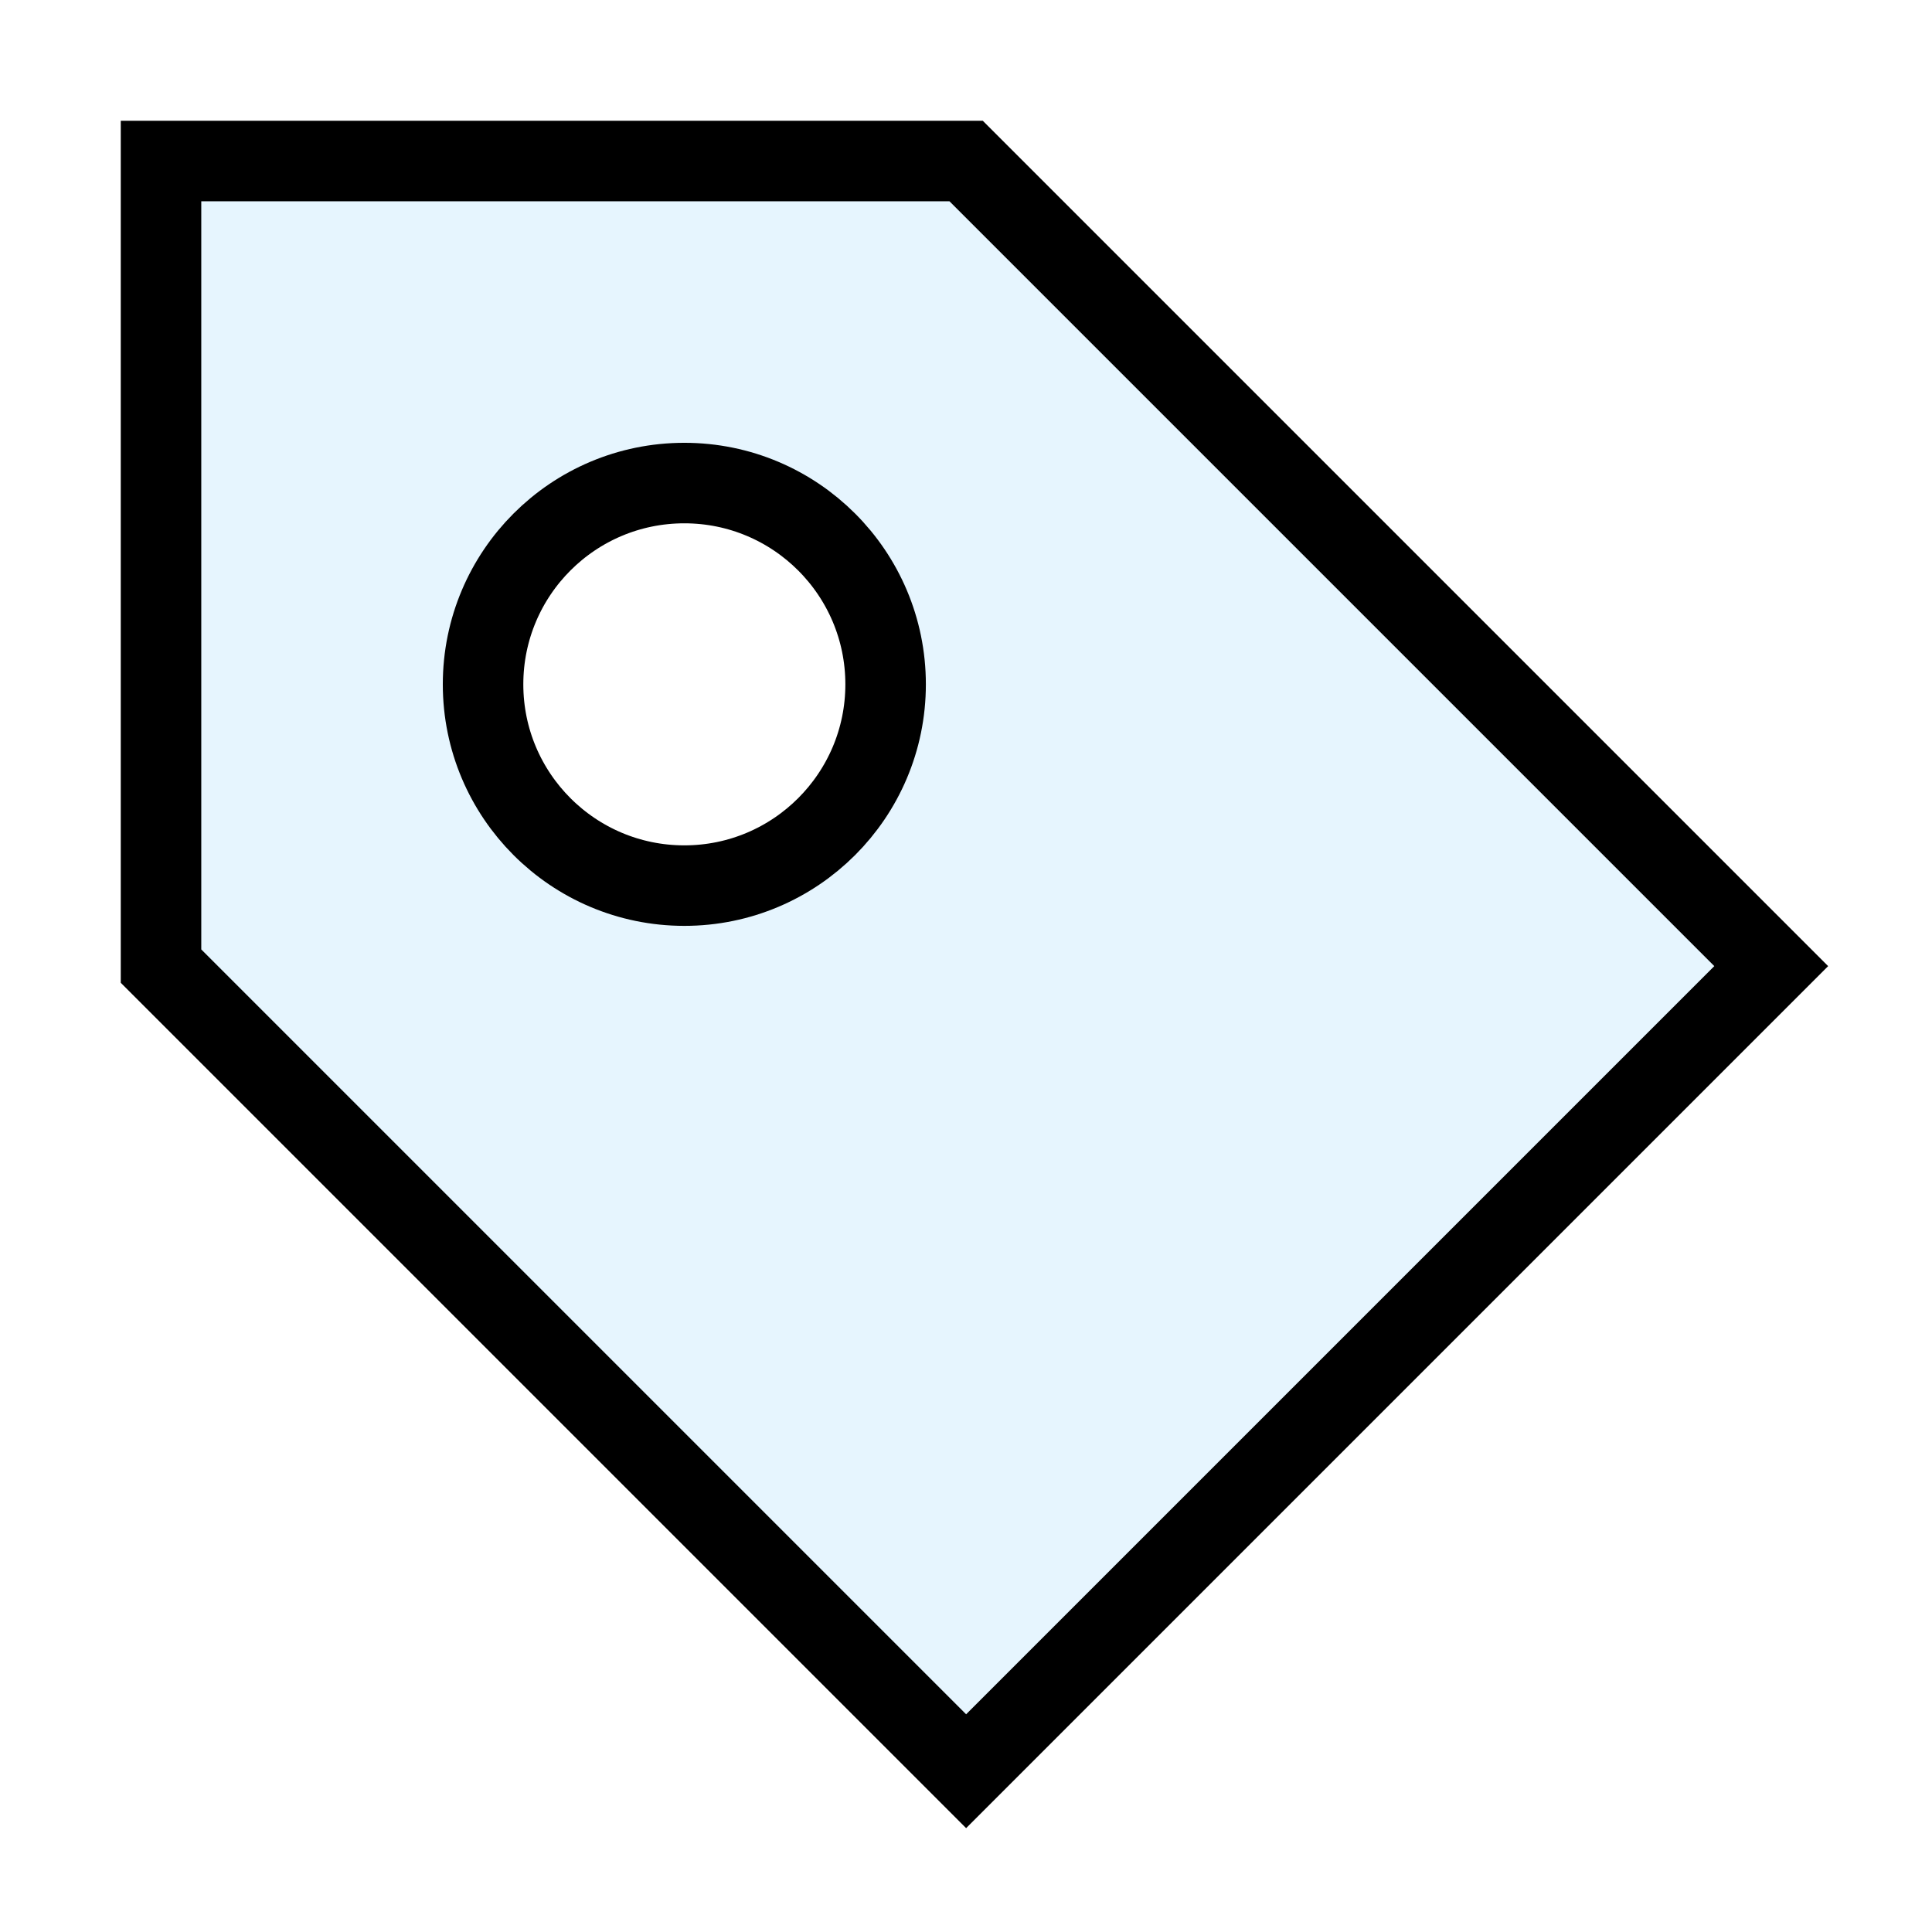
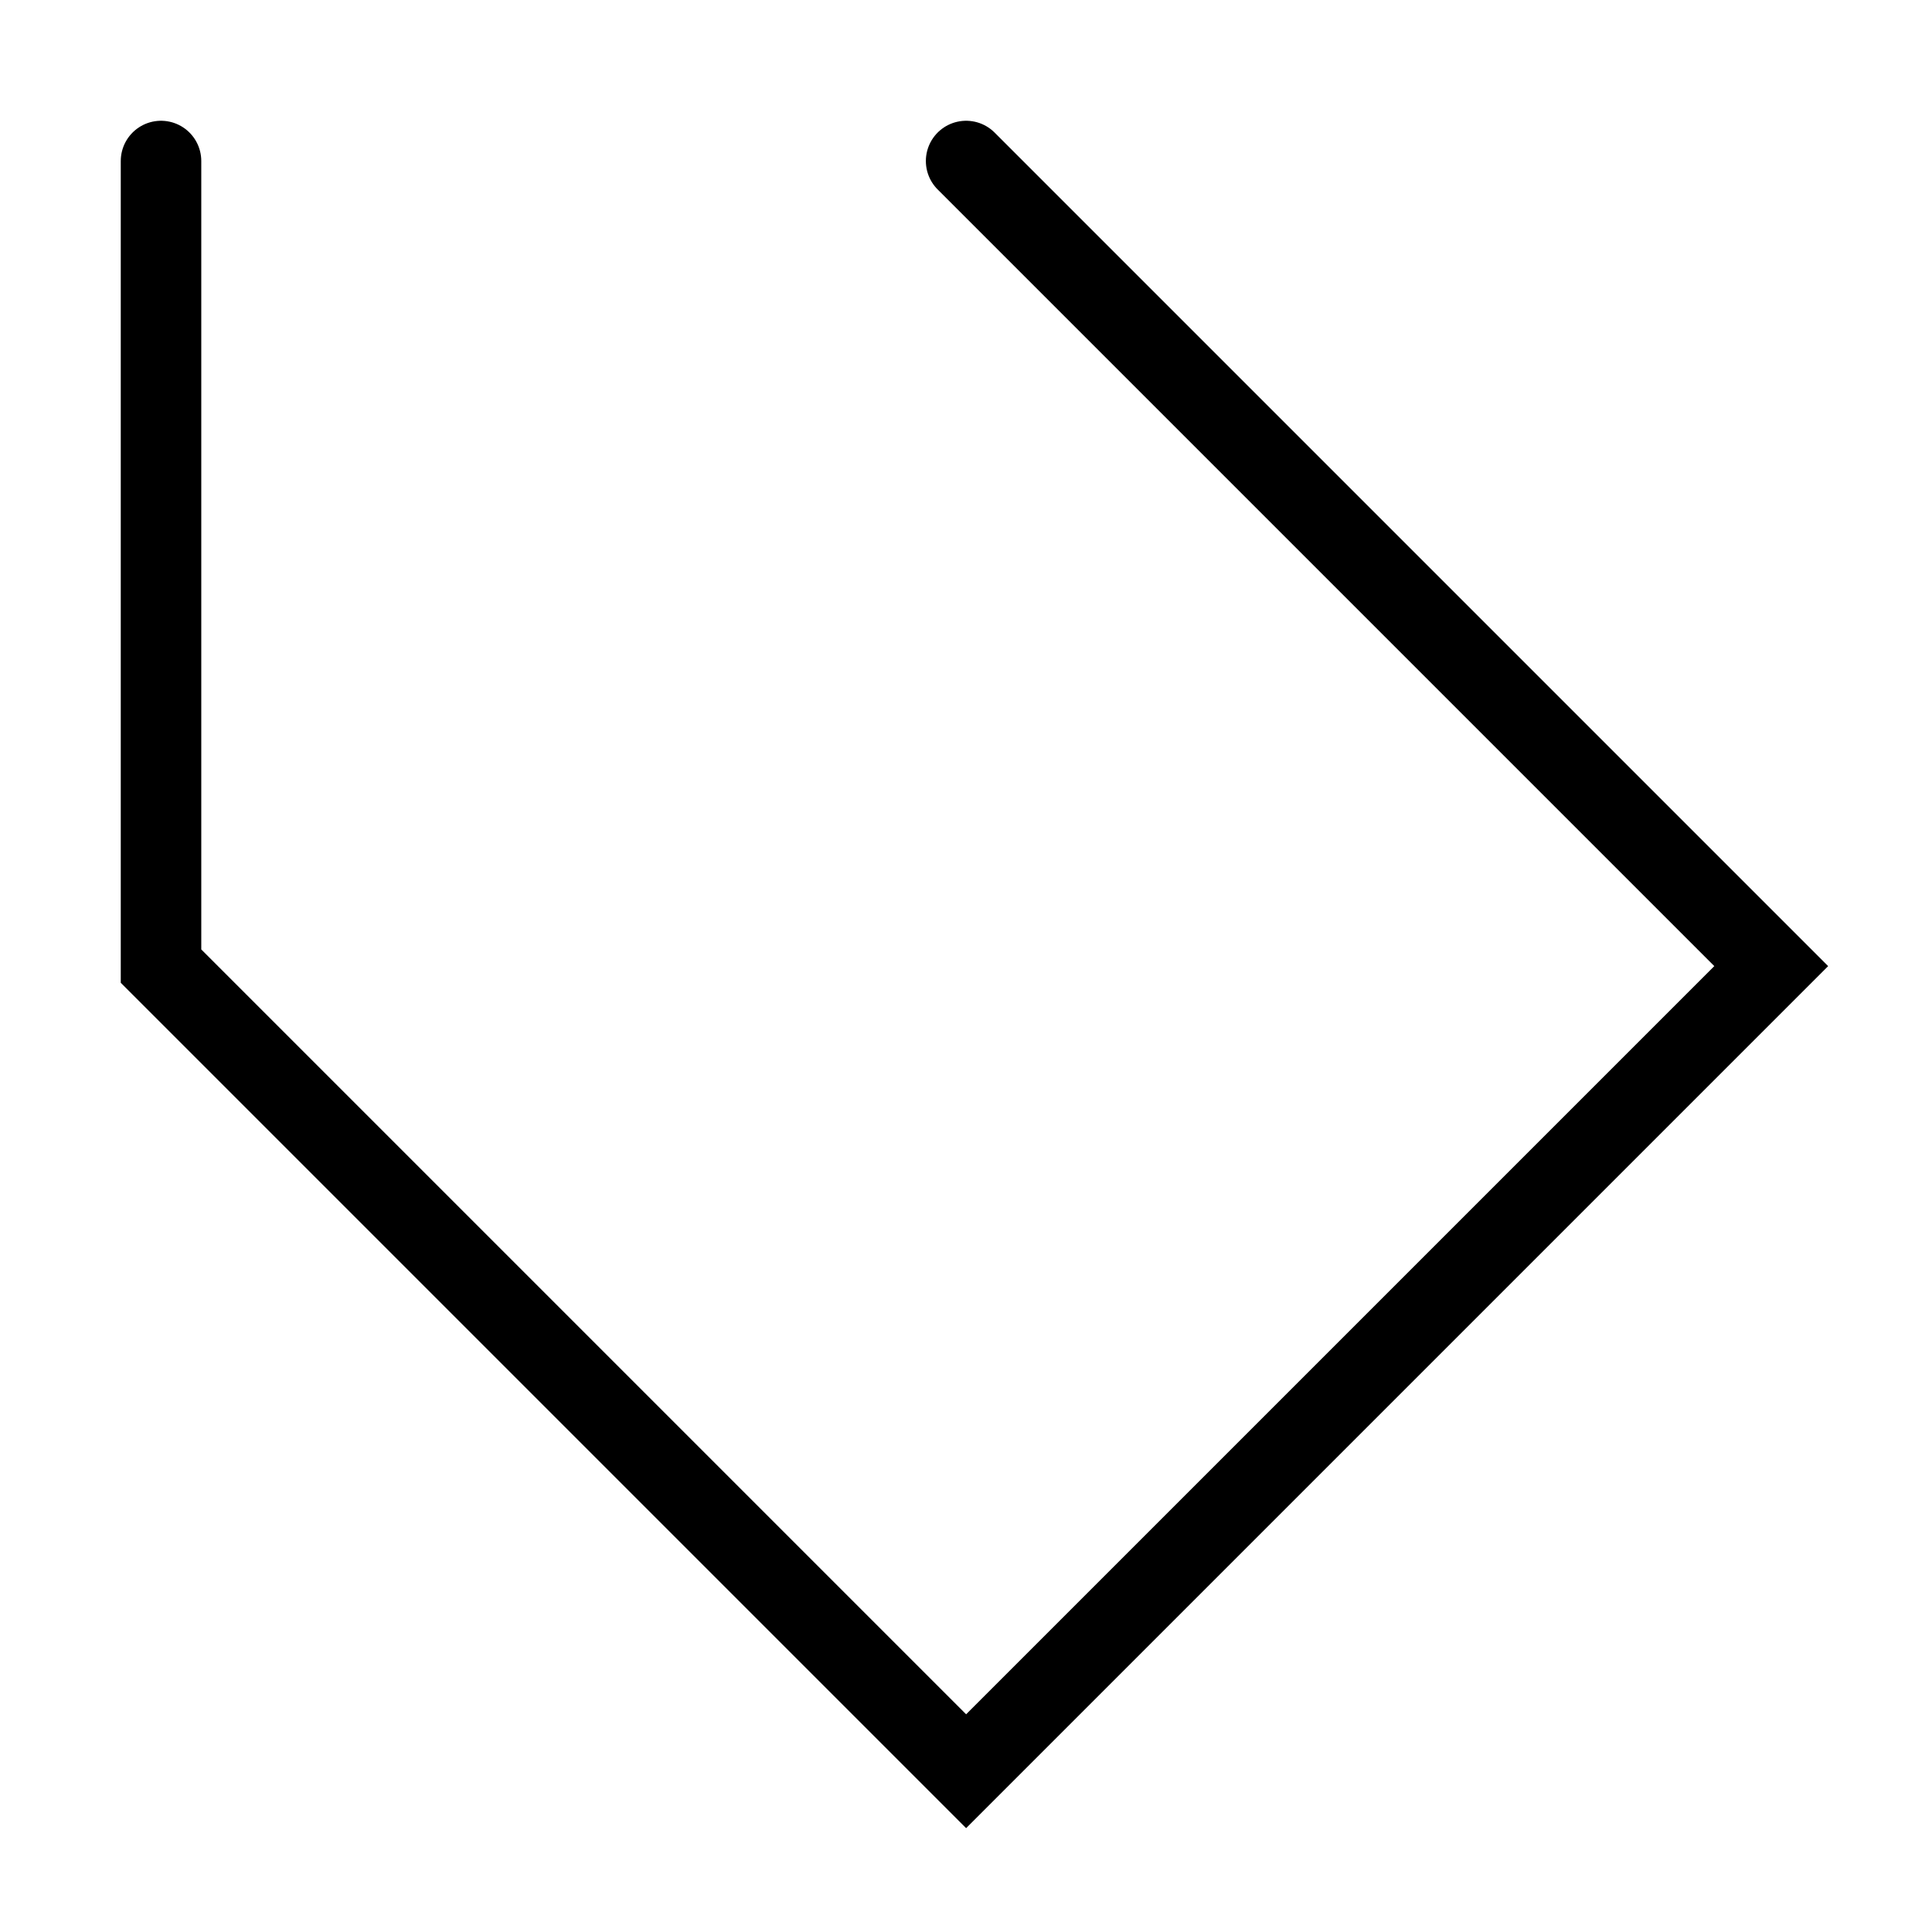
<svg xmlns="http://www.w3.org/2000/svg" xmlns:xlink="http://www.w3.org/1999/xlink" width="64px" height="64px" viewBox="0 0 64 64" version="1.1">
  <defs>
    <filter id="alpha" filterUnits="objectBoundingBox" x="0%" y="0%" width="100%" height="100%">
      <feColorMatrix type="matrix" in="SourceGraphic" values="0 0 0 0 1 0 0 0 0 1 0 0 0 0 1 0 0 0 1 0" />
    </filter>
    <mask id="mask0">
      <g filter="url(#alpha)">
-         <rect x="0" y="0" width="64" height="64" style="fill:rgb(0%,0%,0%);fill-opacity:0.102;stroke:none;" />
-       </g>
+         </g>
    </mask>
    <clipPath id="clip1">
      <rect x="0" y="0" width="64" height="64" />
    </clipPath>
    <g id="surface5" clip-path="url(#clip1)">
      <path style=" stroke:none;fill-rule:nonzero;fill:rgb(1.961%,61.176%,96.863%);fill-opacity:1;" d="M 32 5.332 L 5.332 5.332 L 5.332 32 L 32 58.668 L 58.668 32 Z M 22.668 29.332 C 18.984 29.332 16 26.348 16 22.668 C 16 18.984 18.984 16 22.668 16 C 26.348 16 29.332 18.984 29.332 22.668 C 29.332 26.348 26.348 29.332 22.668 29.332 Z M 22.668 29.332 " />
    </g>
  </defs>
  <g id="surface1">
    <use xlink:href="#surface5" mask="url(#mask0)" />
-     <path style="fill:none;stroke-width:1;stroke-linecap:round;stroke-linejoin:miter;stroke:rgb(0%,0%,0%);stroke-opacity:1;stroke-miterlimit:4;" d="M 2 2 L 2 12 L 12 22 L 22 12 L 12 2 Z M 2 2 " transform="matrix(2.667,0,0,2.667,0,0)" />
-     <path style="fill:none;stroke-width:1;stroke-linecap:round;stroke-linejoin:miter;stroke:rgb(0%,0%,0%);stroke-opacity:1;stroke-miterlimit:4;" d="M 11 8.5 C 11 7.119 9.88 6 8.5 6 C 7.119 6 6 7.119 6 8.5 C 6 9.88 7.119 11 8.5 11 C 9.88 11 11 9.88 11 8.5 Z M 11 8.5 " transform="matrix(2.667,0,0,2.667,0,0)" />
+     <path style="fill:none;stroke-width:1;stroke-linecap:round;stroke-linejoin:miter;stroke:rgb(0%,0%,0%);stroke-opacity:1;stroke-miterlimit:4;" d="M 2 2 L 2 12 L 12 22 L 22 12 L 12 2 M 2 2 " transform="matrix(2.667,0,0,2.667,0,0)" />
  </g>
</svg>